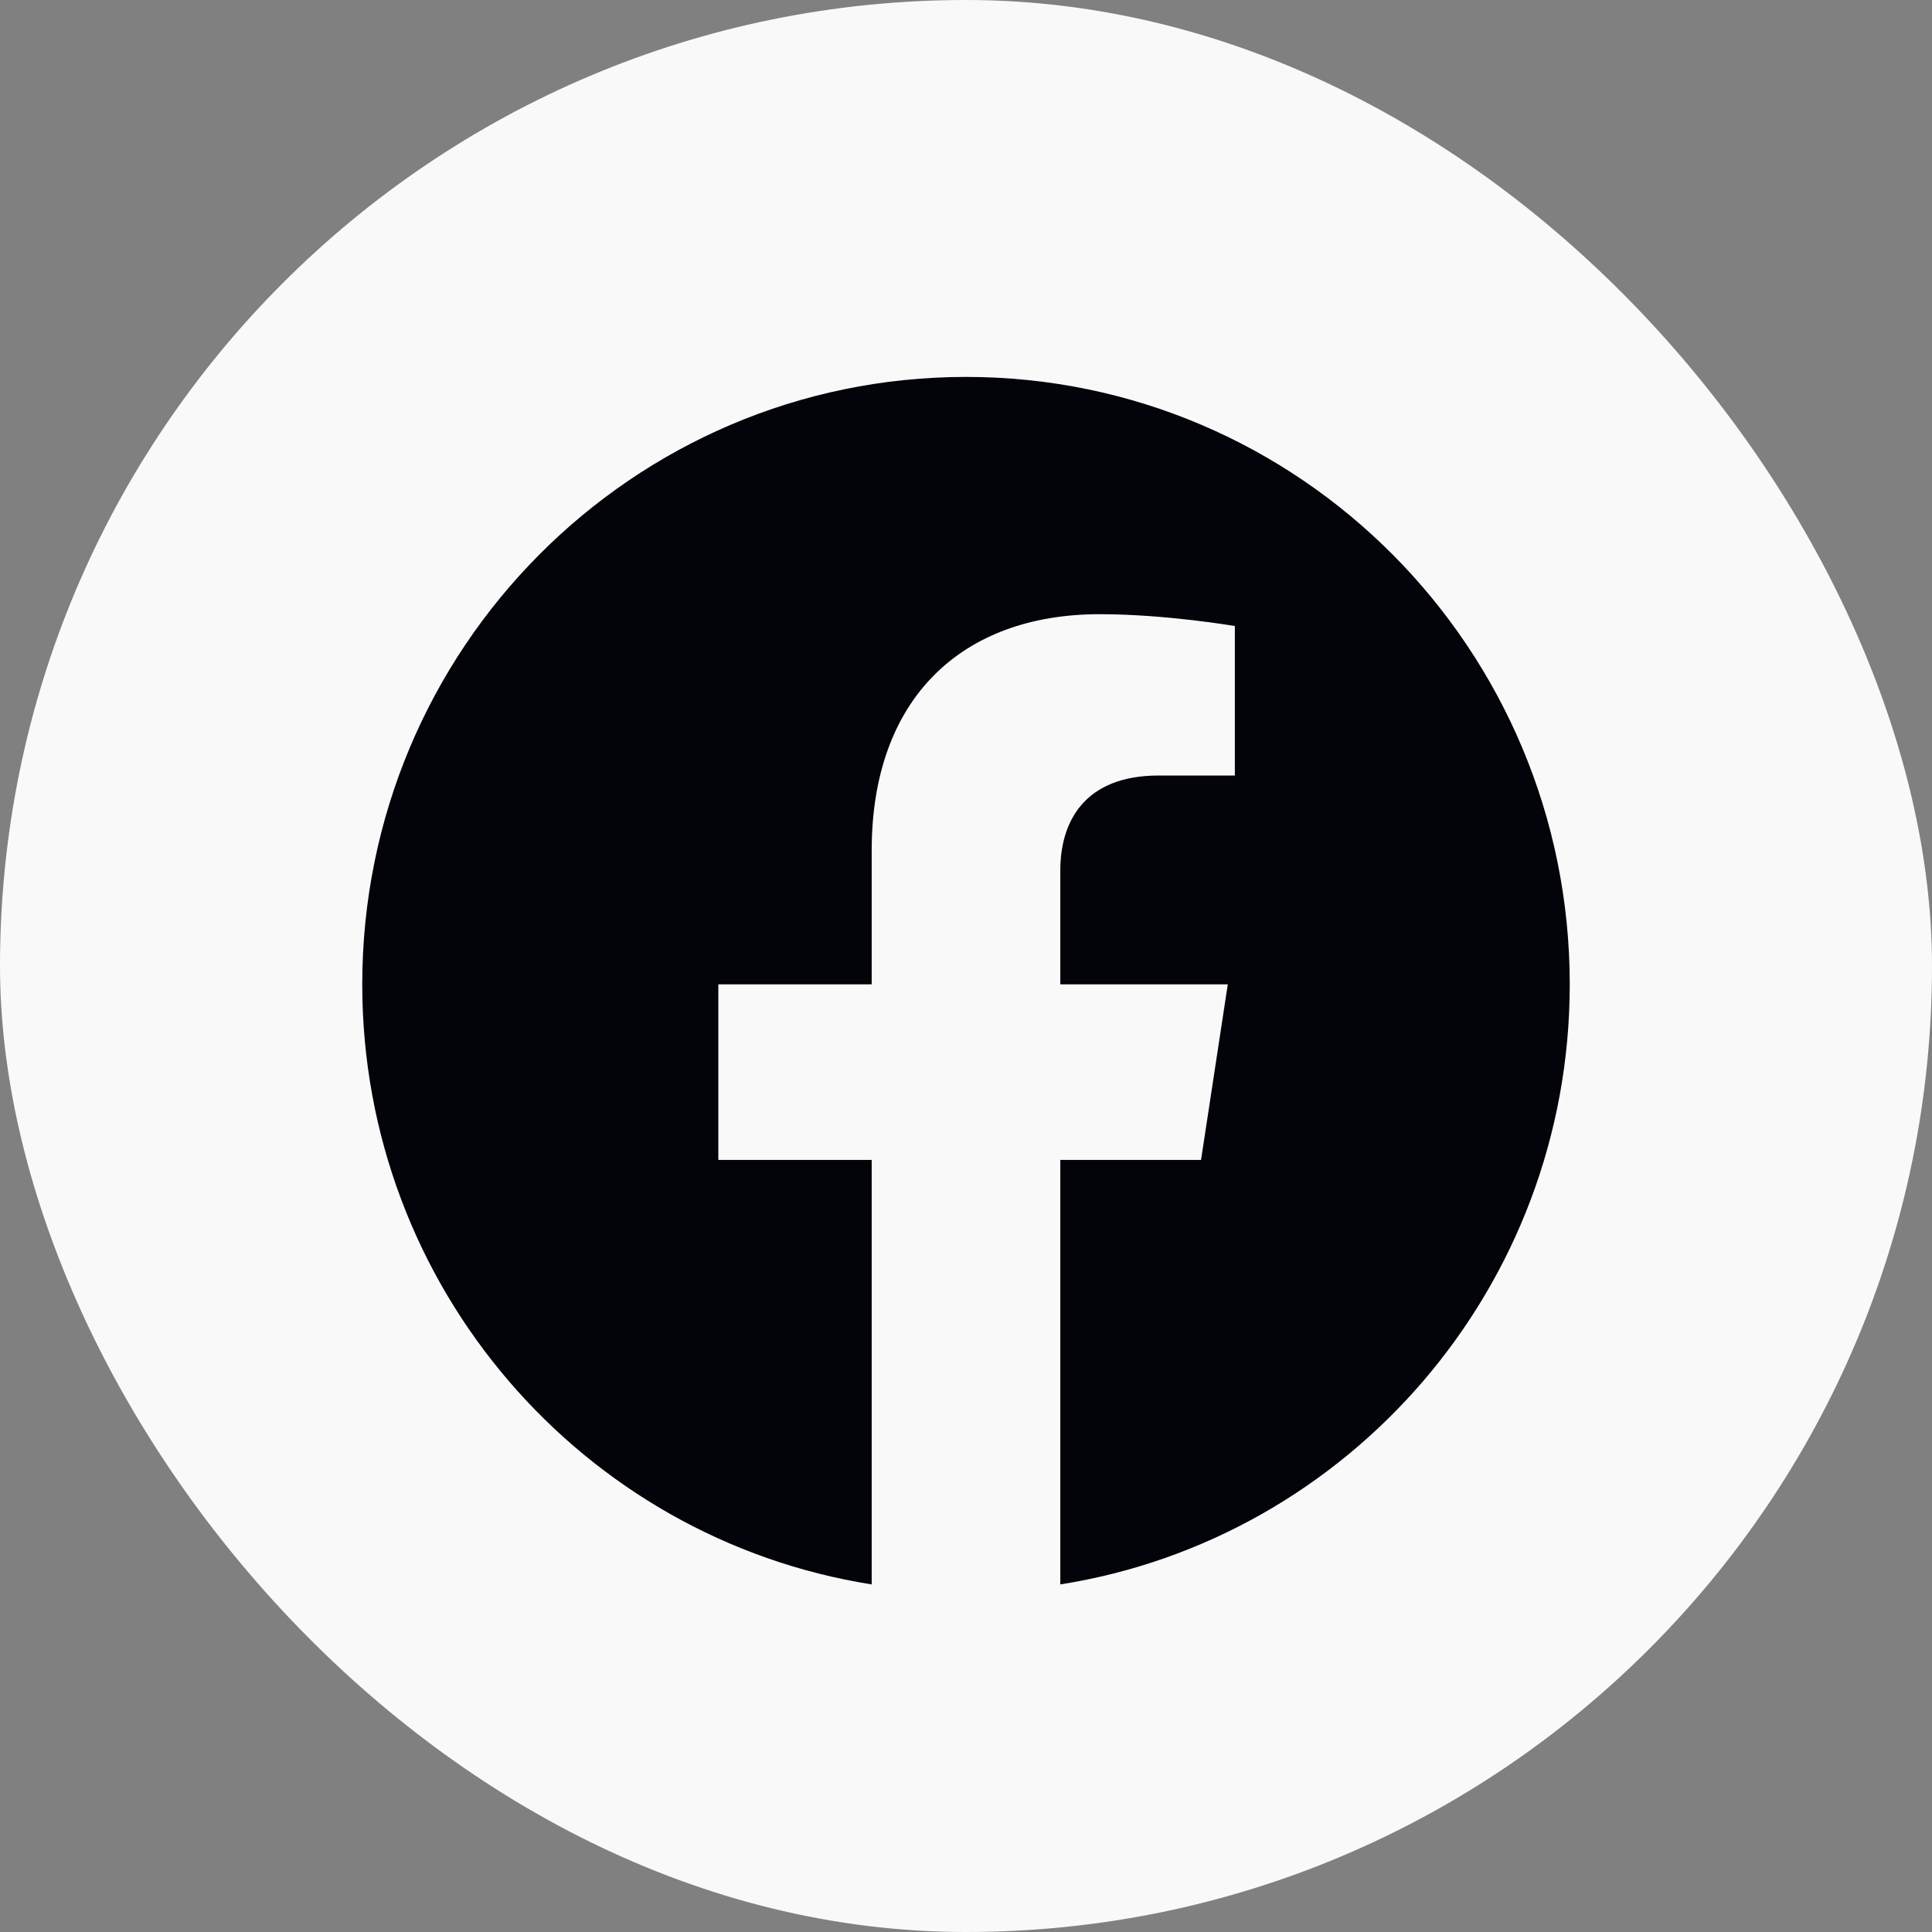
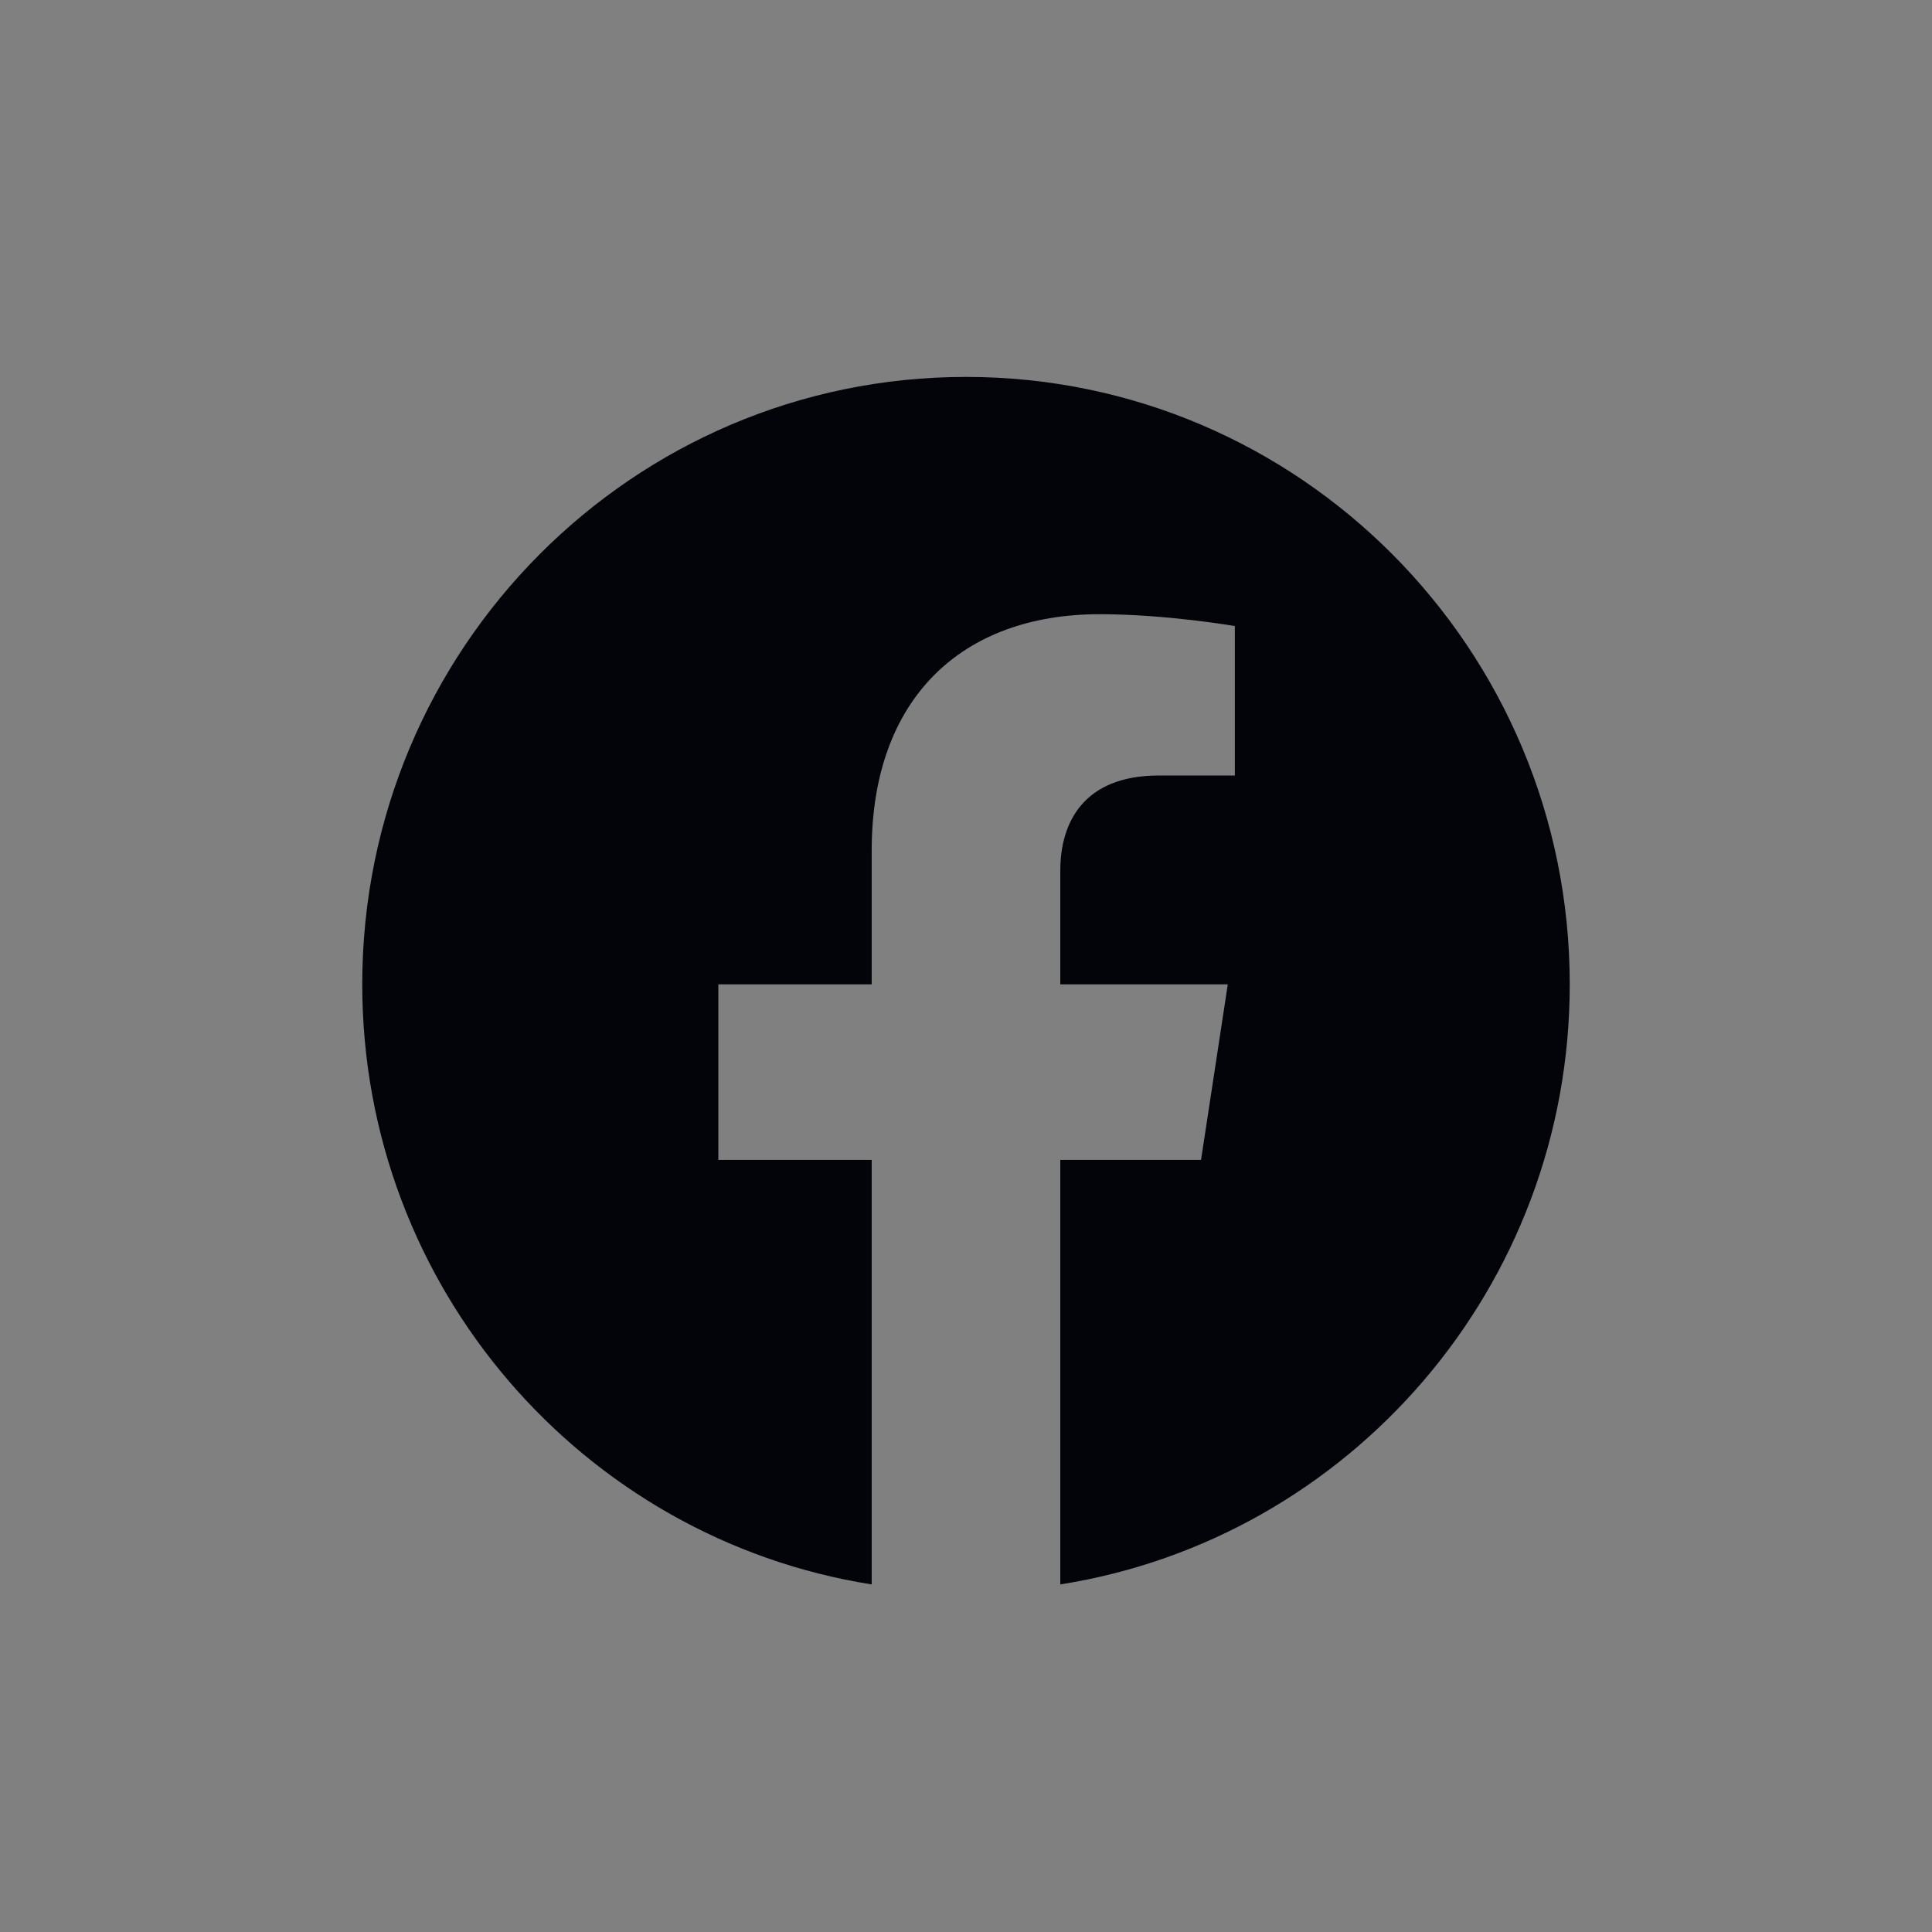
<svg xmlns="http://www.w3.org/2000/svg" width="32" height="32" viewBox="0 0 32 32" fill="none">
  <rect x="0" y="0" width="32" height="32" fill="#808080" stroke="none" />
-   <rect width="32" height="32" rx="16" fill="#F9F9F9" />
  <path d="M26 16.304C26 10.747 21.523 6.243 16 6.243C10.477 6.243 6 10.747 6 16.304C6 21.326 9.657 25.488 14.438 26.243V19.212H11.898V16.304H14.438V14.087C14.438 11.566 15.931 10.173 18.215 10.173C19.309 10.173 20.453 10.369 20.453 10.369V12.845H19.192C17.95 12.845 17.562 13.621 17.562 14.417V16.304H20.336L19.893 19.212H17.562V26.243C22.343 25.488 26 21.326 26 16.304Z" fill="#030409" />
</svg>